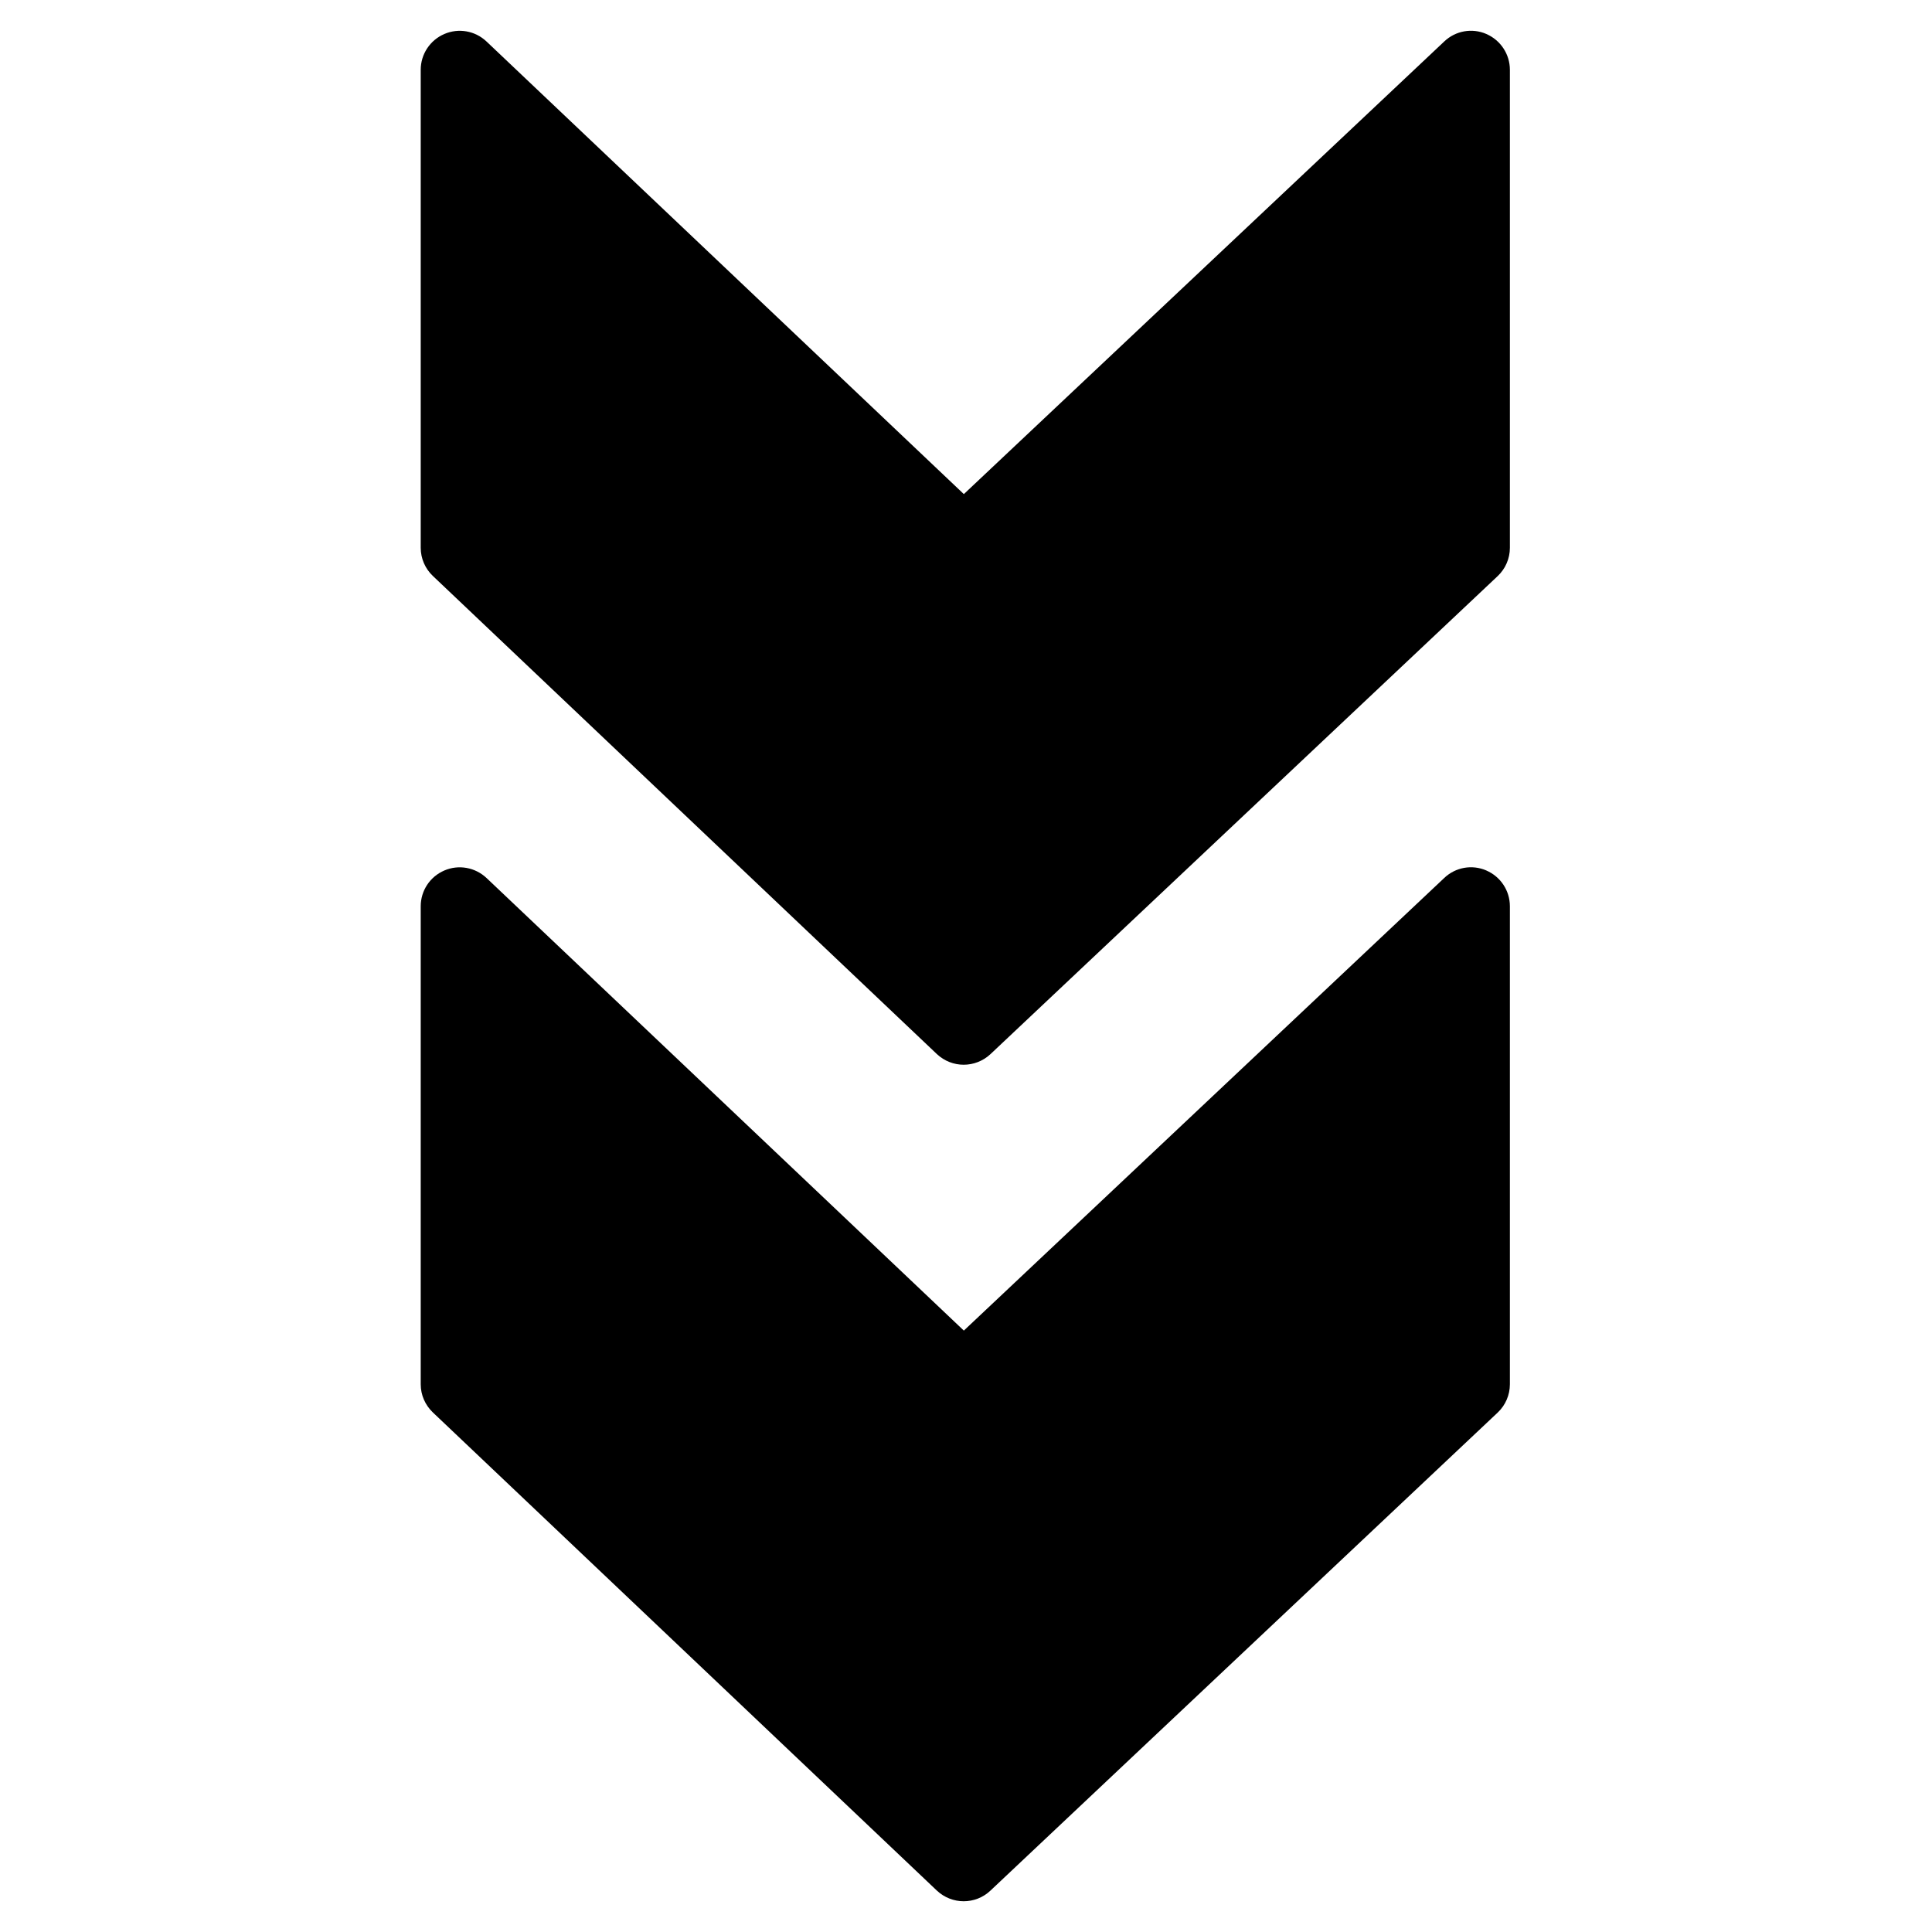
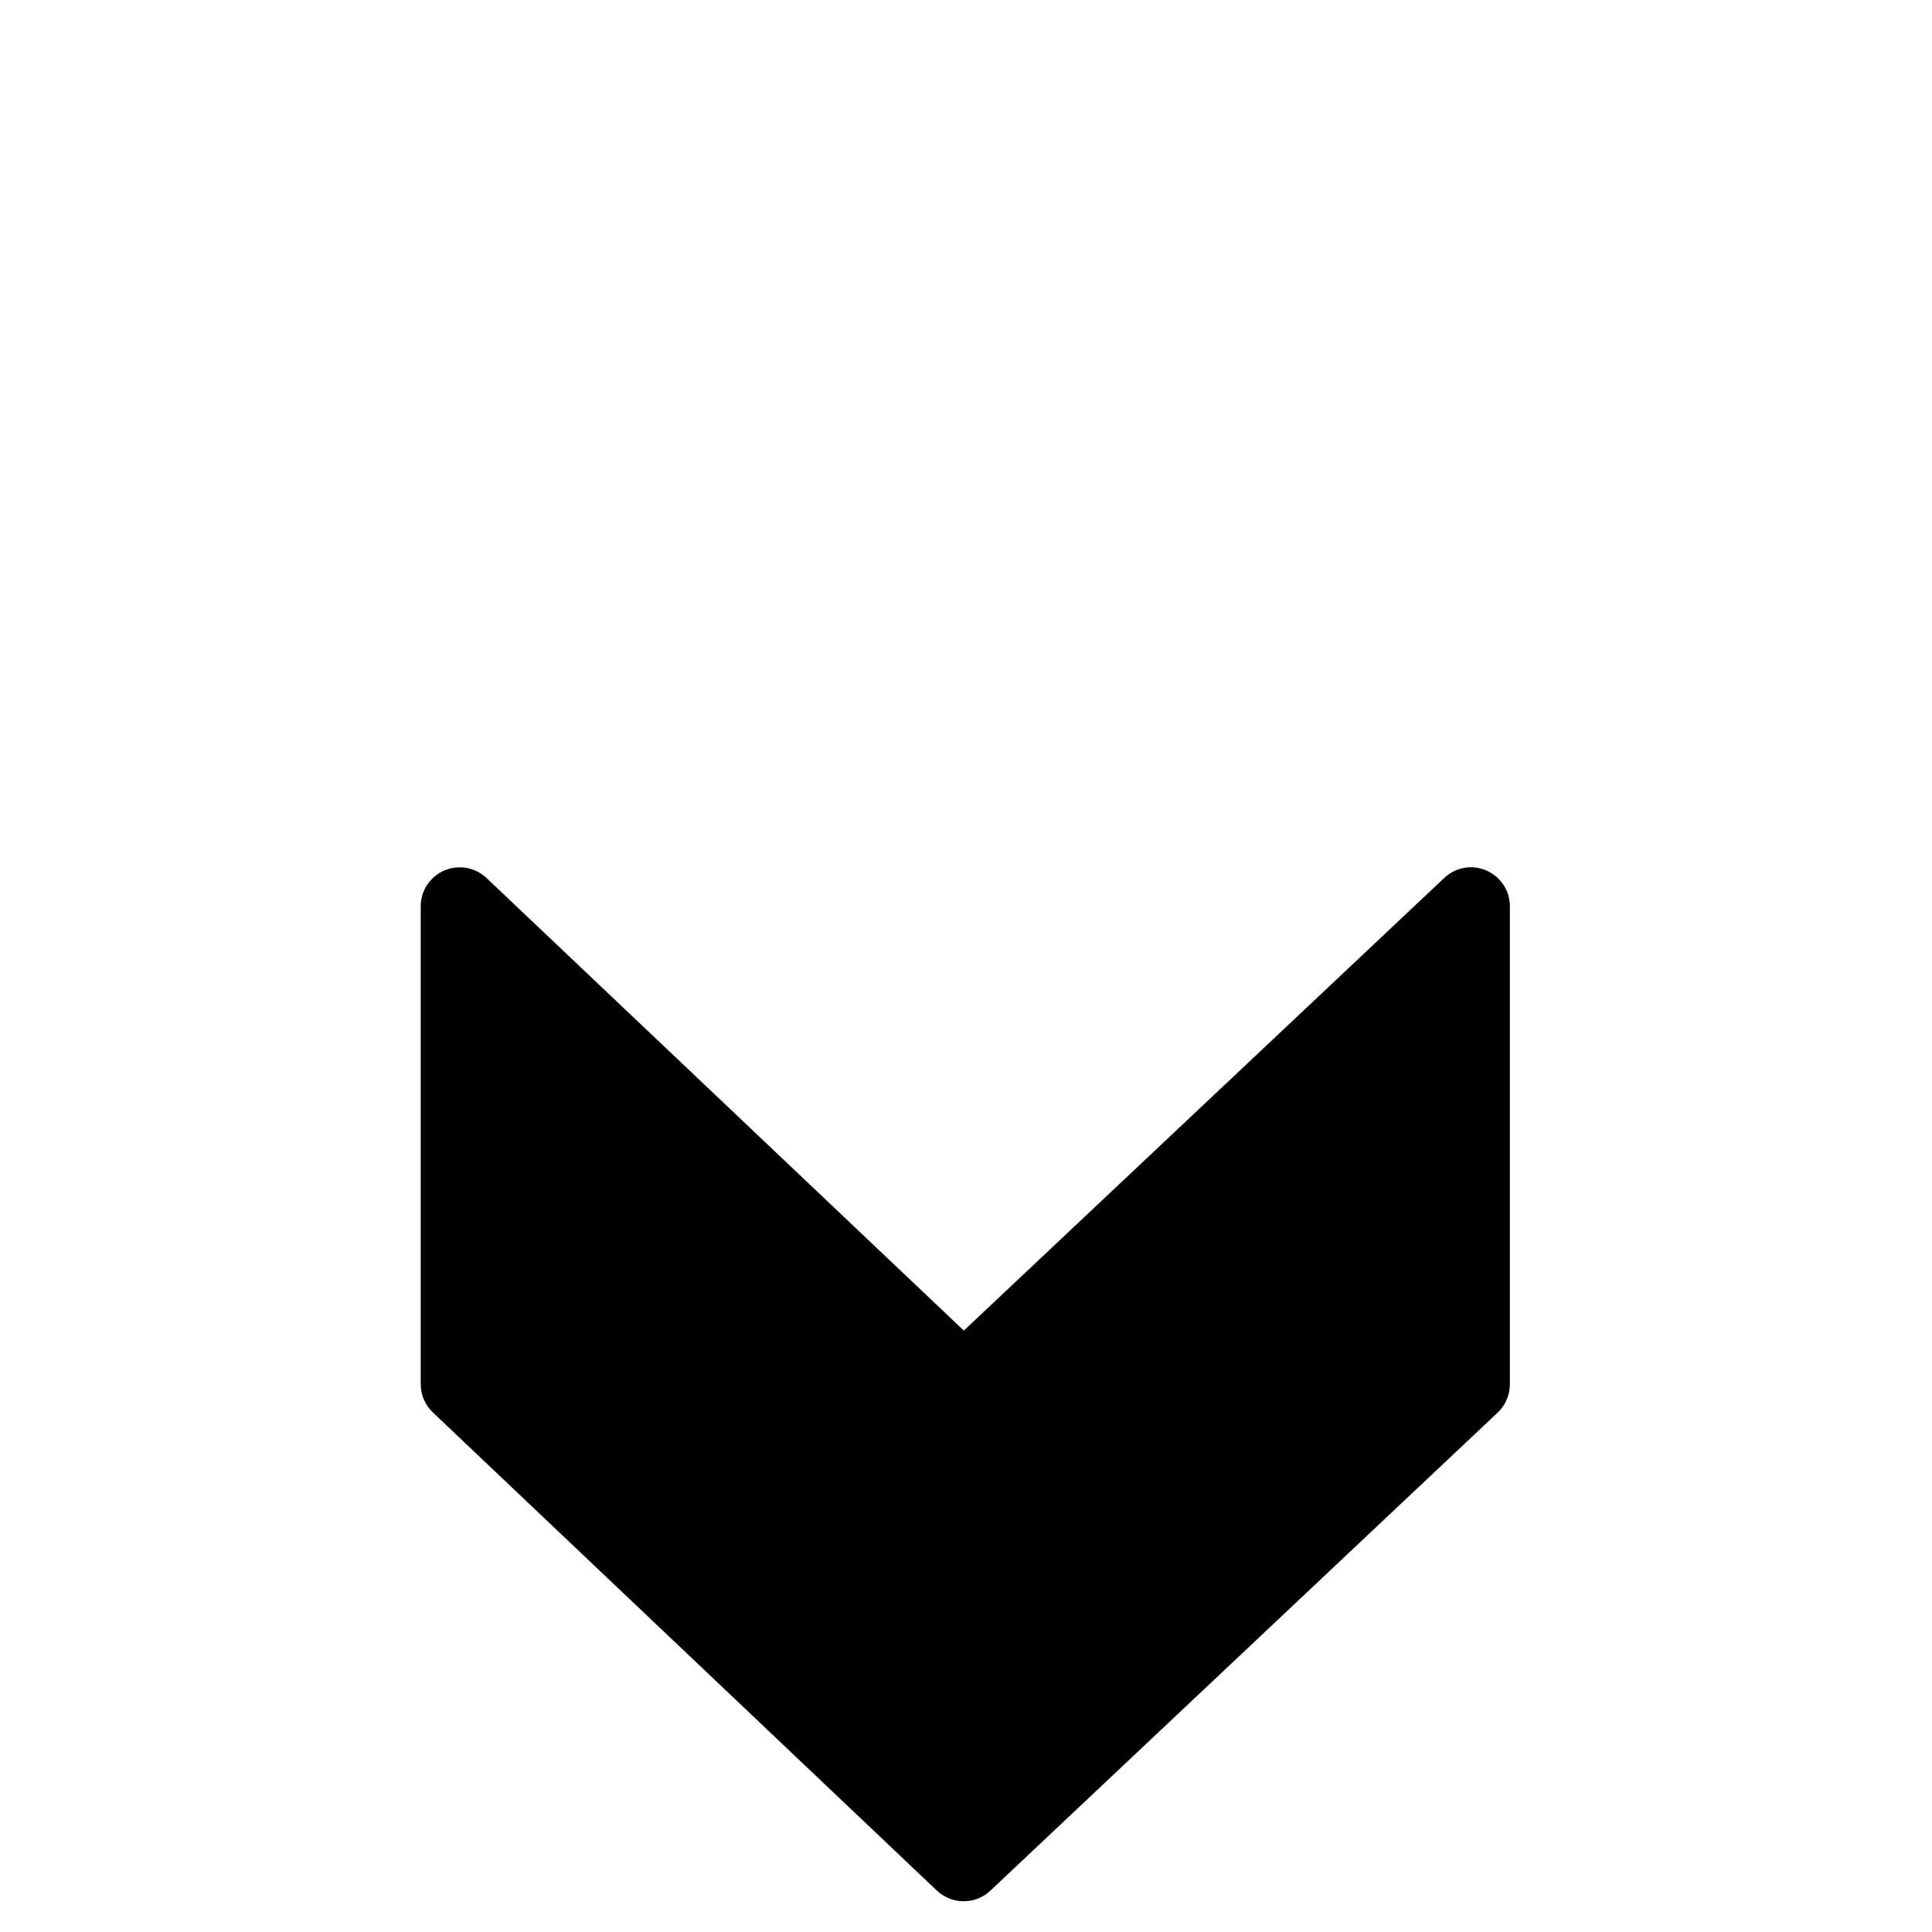
<svg xmlns="http://www.w3.org/2000/svg" fill="#000000" width="800px" height="800px" version="1.1" viewBox="144 144 512 512">
  <g fill-rule="evenodd">
    <path d="m537.91 374.69c-3.801-1.652-8.18-0.867-11.172 1.98l-127.31 119.95-126.48-119.93c-3.016-2.848-7.418-3.633-11.195-2-3.801 1.629-6.258 5.348-6.258 9.477v126.69c0 2.828 1.176 5.516 3.242 7.477l133.54 126.69c2.004 1.879 4.562 2.828 7.106 2.828 2.559 0 5.102-0.93 7.102-2.828l134.41-126.67c2.062-1.941 3.242-4.668 3.242-7.496v-126.69c0-4.129-2.461-7.848-6.238-9.477" />
-     <path d="m537.91 153.01c-3.801-1.652-8.18-0.867-11.172 1.984l-127.31 119.95-126.48-119.93c-3.016-2.871-7.418-3.637-11.195-2.004-3.801 1.633-6.258 5.371-6.258 9.48v126.69c0 2.809 1.176 5.535 3.242 7.477l133.54 126.68c2.004 1.879 4.562 2.828 7.106 2.828 2.559 0 5.102-0.949 7.102-2.809l134.41-126.68c2.062-1.941 3.242-4.668 3.242-7.496v-126.69c0-4.109-2.461-7.848-6.238-9.48" />
  </g>
</svg>